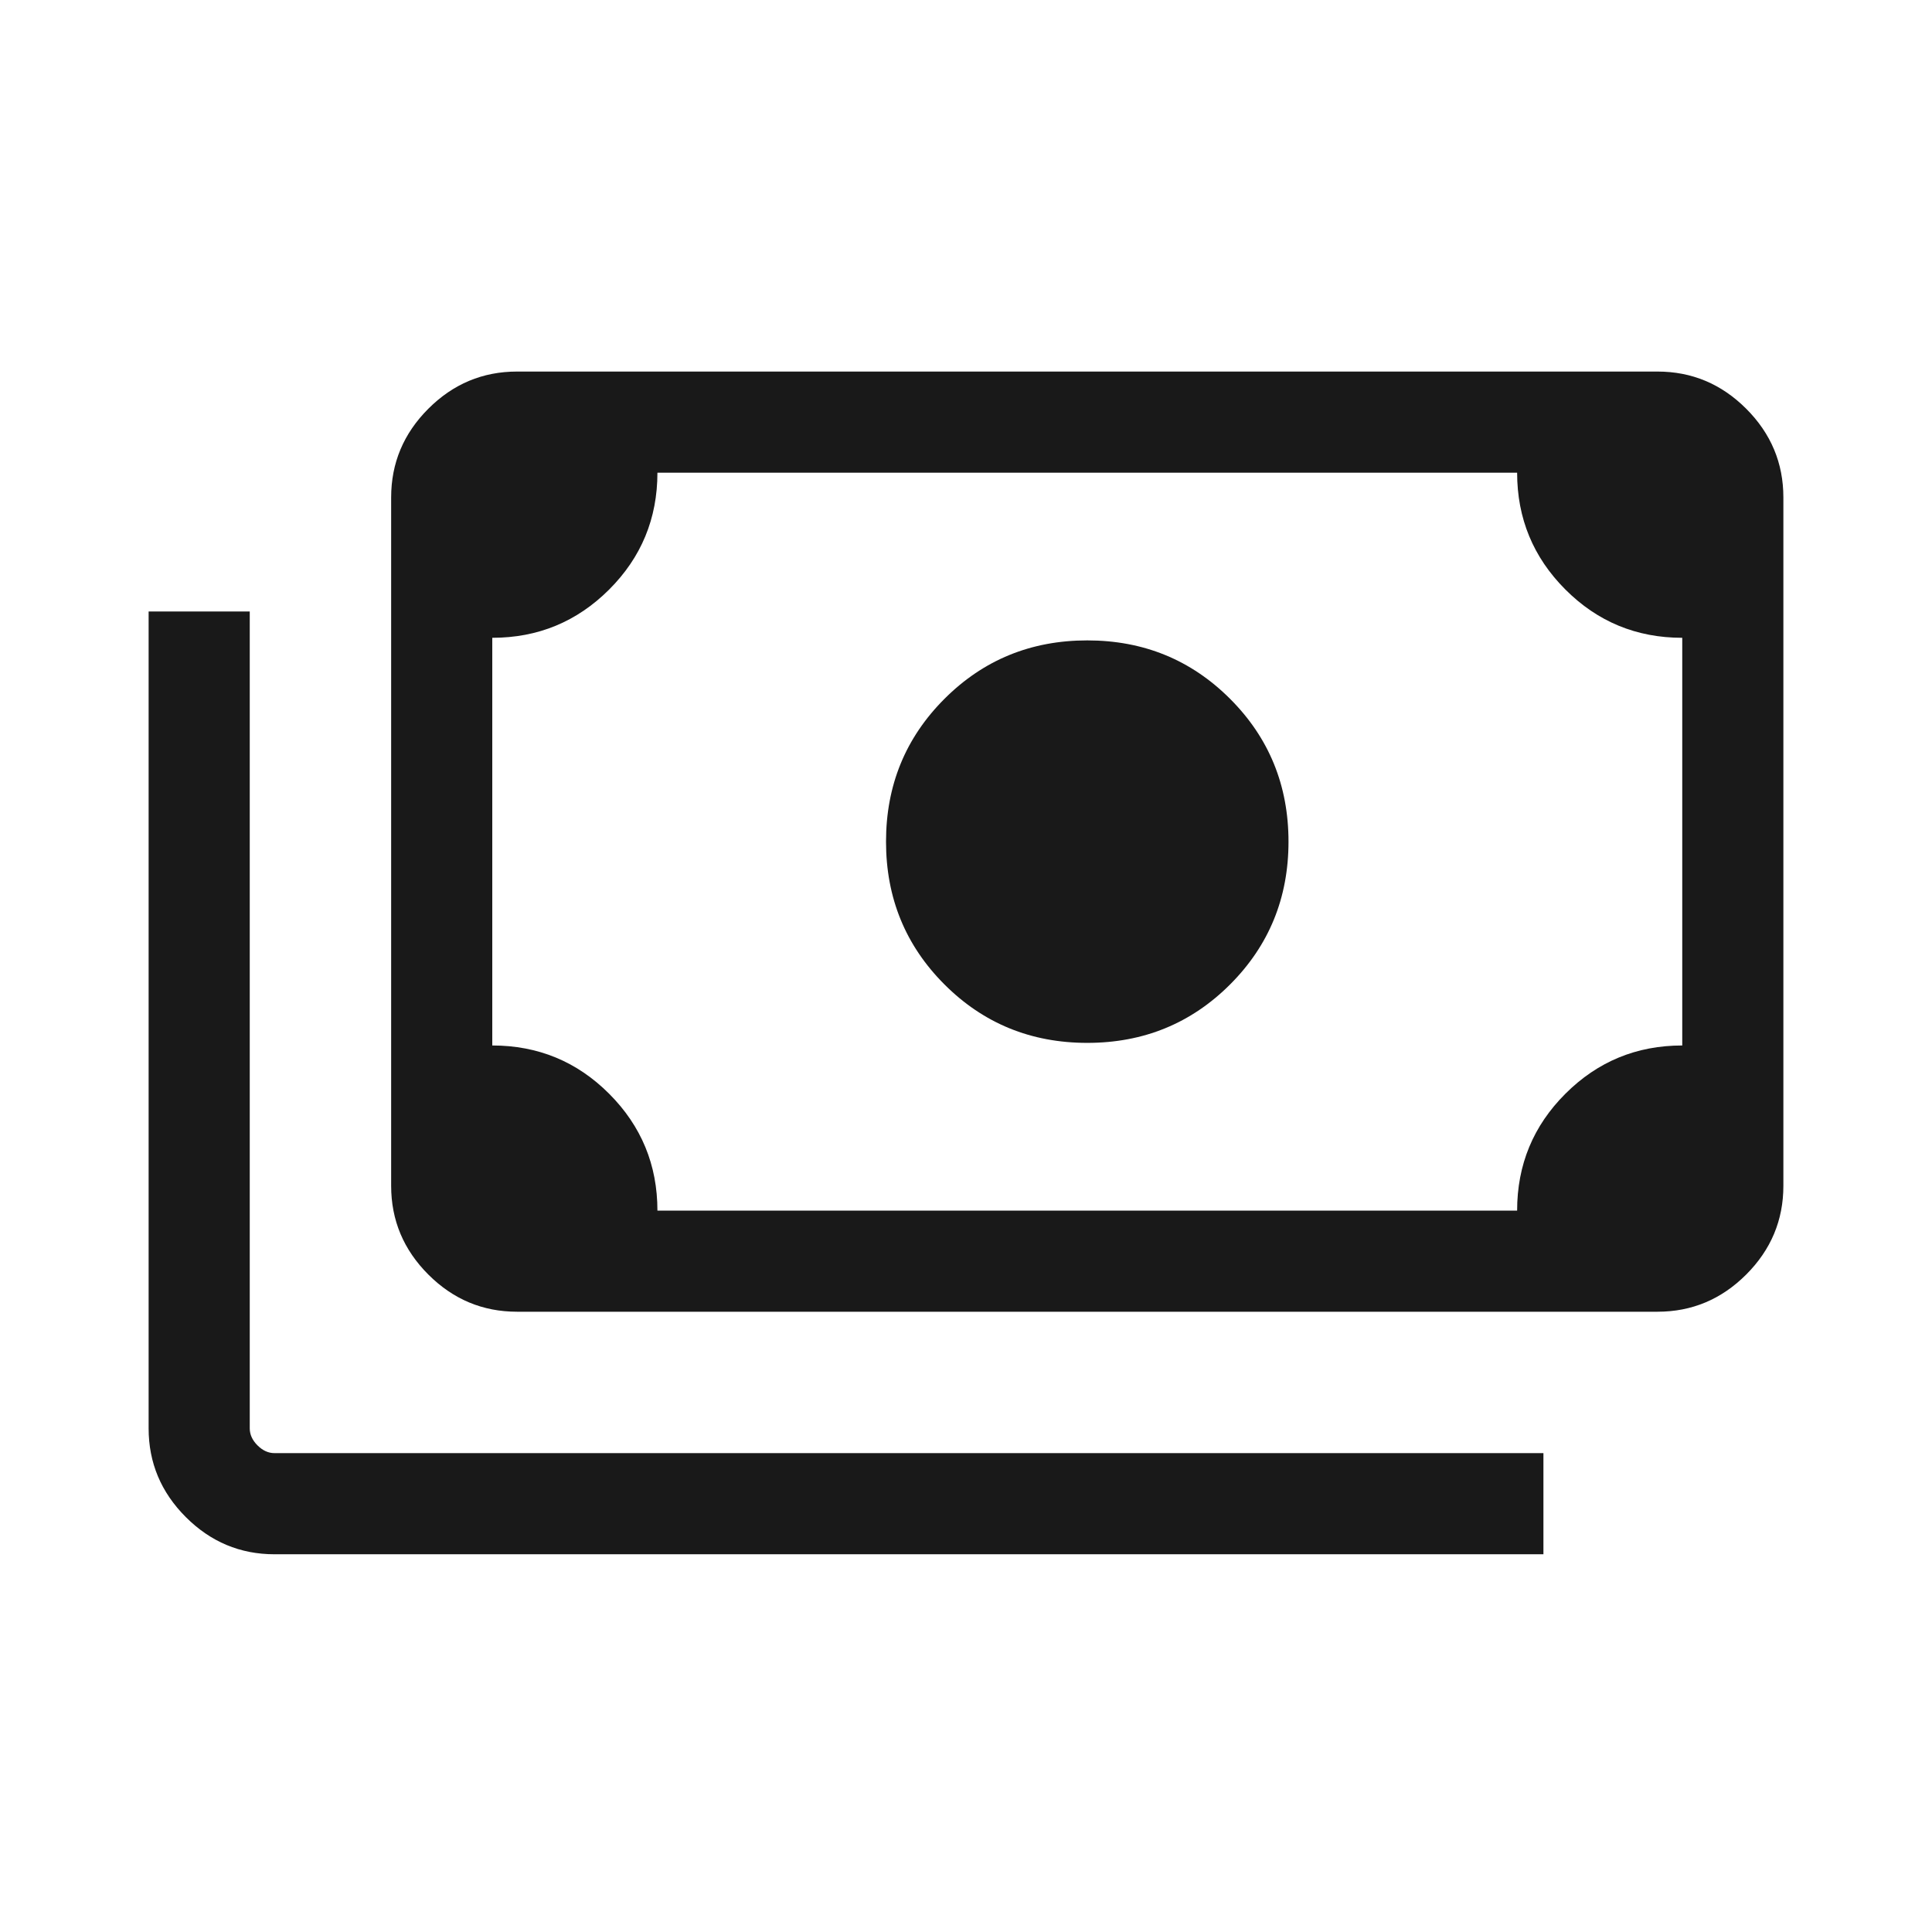
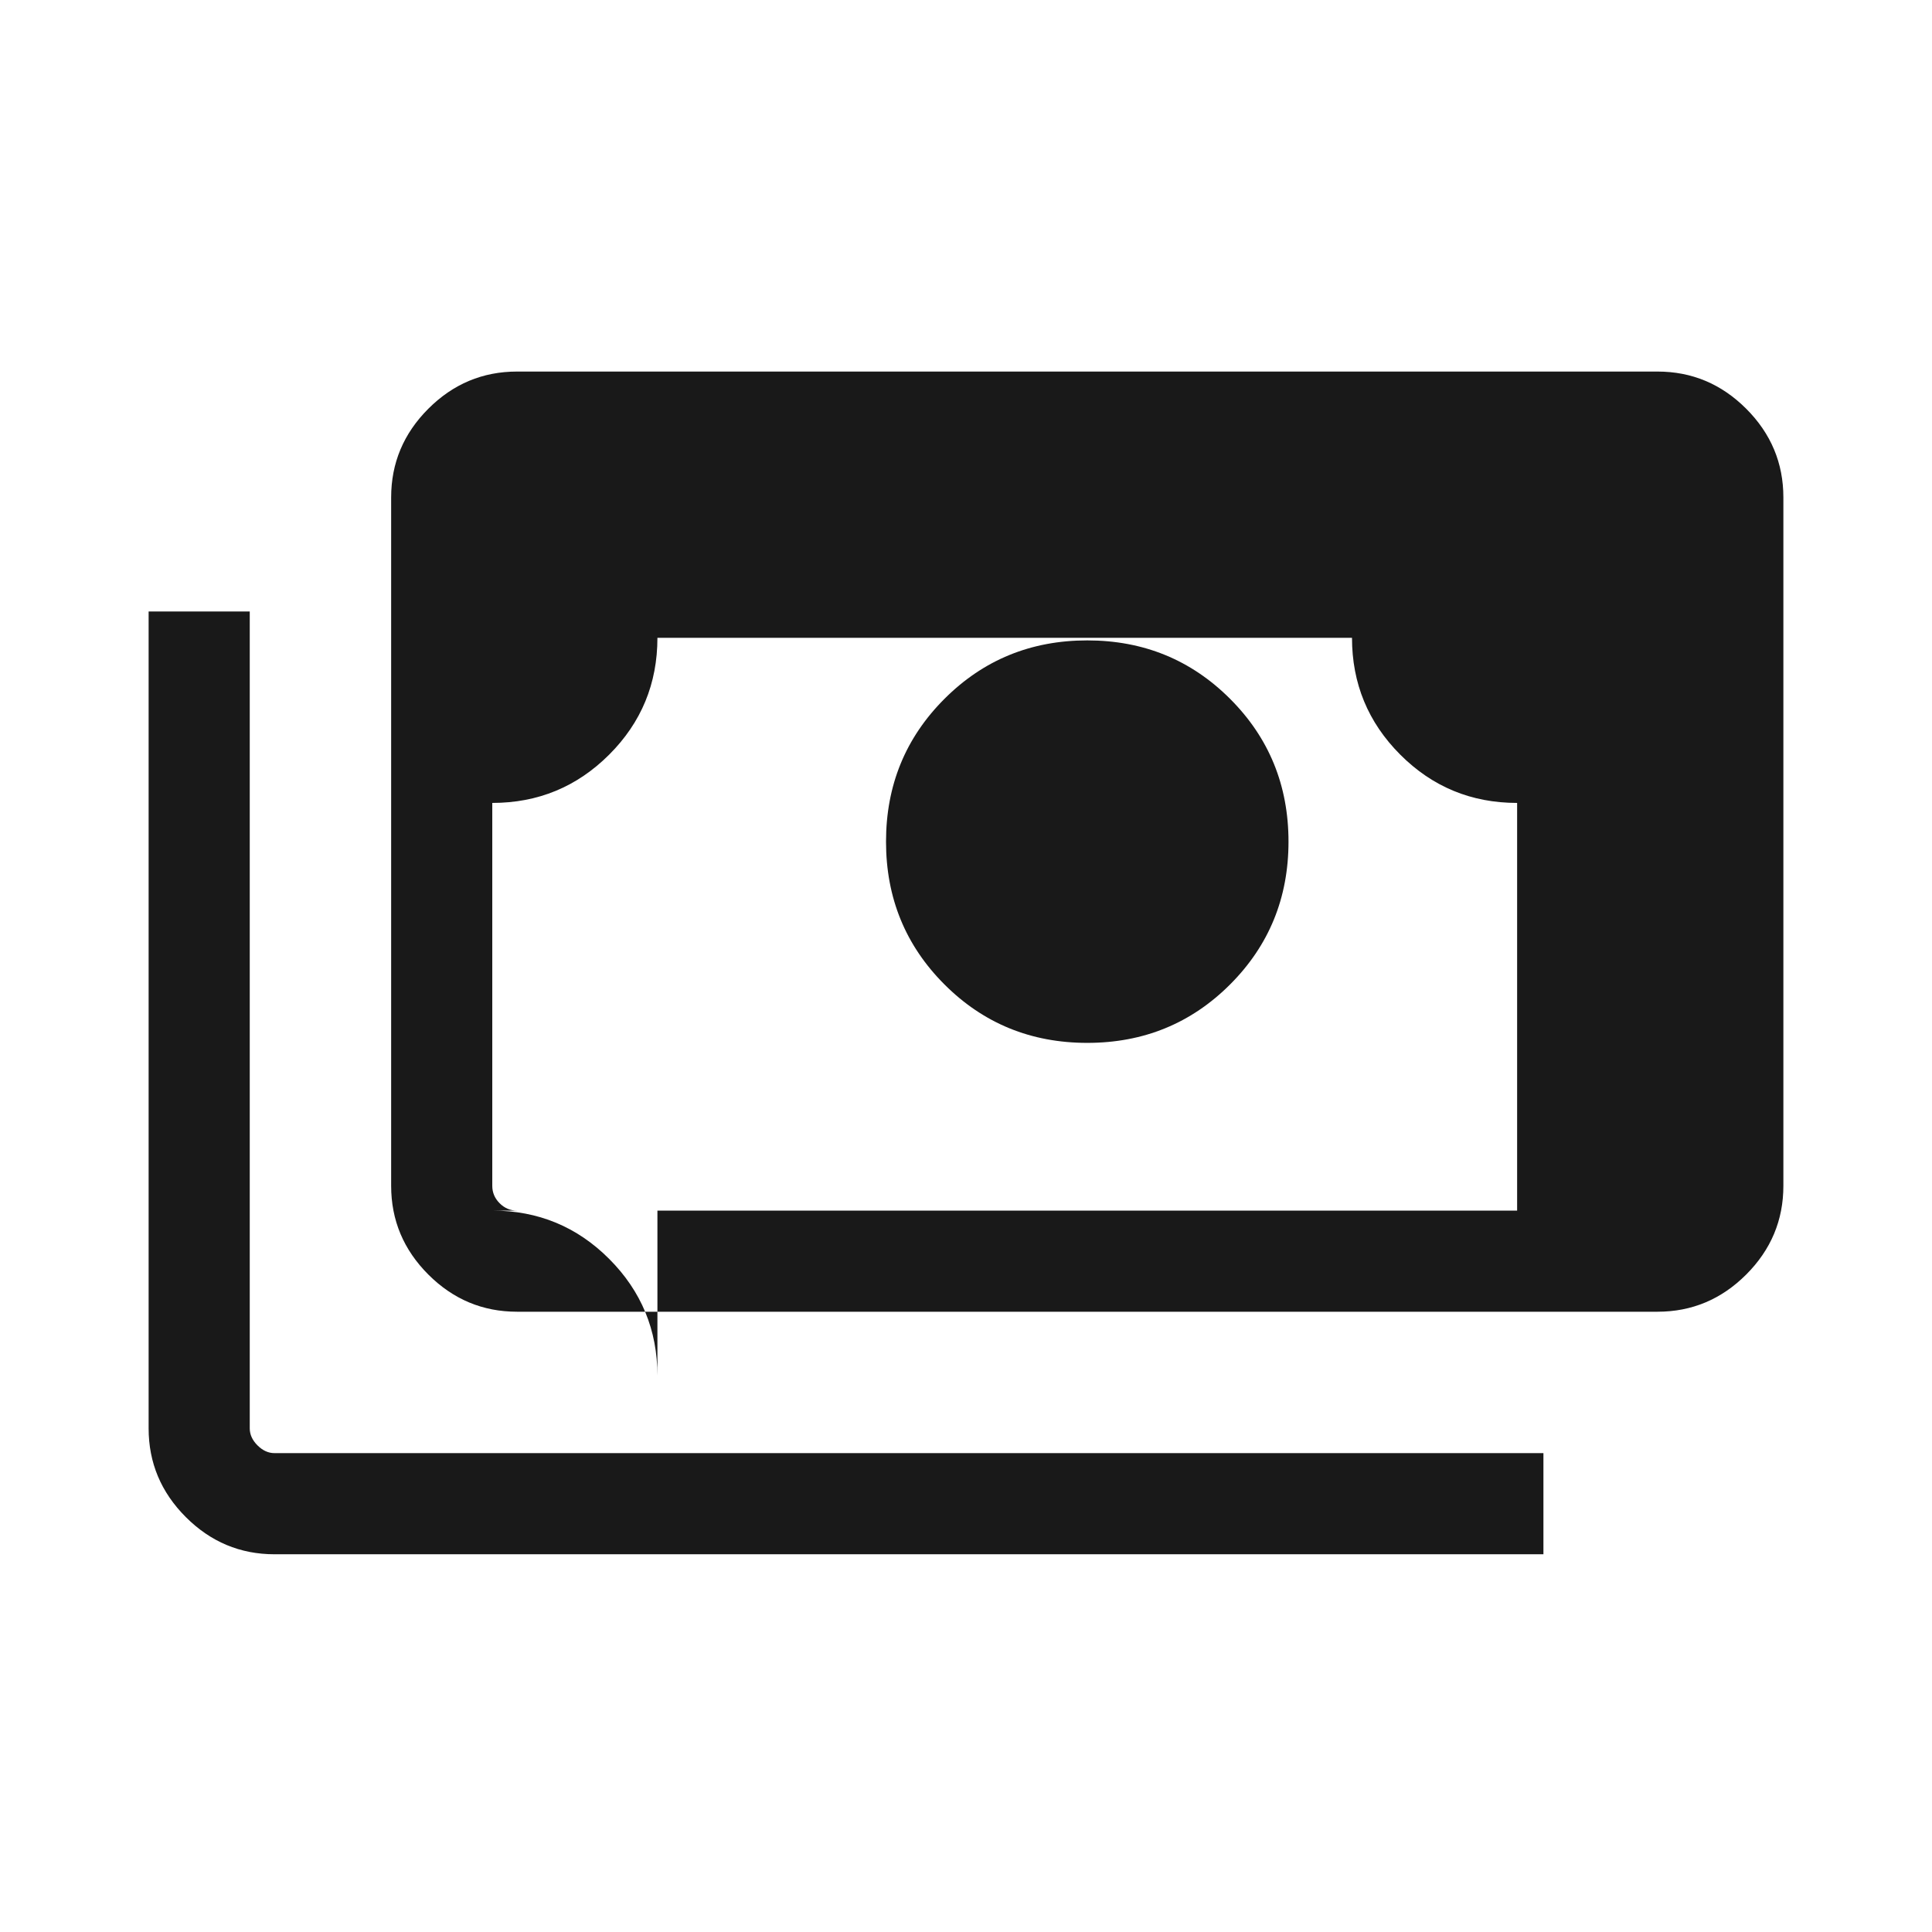
<svg xmlns="http://www.w3.org/2000/svg" height="40px" viewBox="0 -960 960 960" width="40px" fill="#191919">
-   <path d="M540.26-441.8q-41.93 0-70.96-29.03-29.04-29.04-29.04-70.96 0-41.93 29.04-70.96 29.03-29.04 70.96-29.04 41.92 0 70.96 29.04 29.03 29.03 29.03 70.96 0 41.92-29.03 70.96-29.04 29.03-70.96 29.03ZM256.92-308.21q-25.61 0-44.08-18.47-18.48-18.48-18.48-44.09v-342.05q0-25.61 18.48-44.09 18.47-18.47 44.08-18.47h566.67q25.61 0 44.08 18.47 18.48 18.48 18.48 44.09v342.05q0 25.61-18.48 44.09-18.47 18.47-44.08 18.47H256.92Zm69.75-50.25h427.18q0-34.13 24.01-58.09 24-23.96 58.04-23.96v-202.57q-34.13 0-58.09-24.01t-23.96-58.04H326.67q0 34.13-24.01 58.09t-58.05 23.96v202.57q34.13 0 58.09 24.01 23.97 24.01 23.97 58.04Zm440.25 170.77H136.41q-25.61 0-44.08-18.48-18.48-18.48-18.48-44.09v-405.89h50.25v405.89q0 4.62 3.85 8.46 3.85 3.85 8.46 3.85h630.51v50.26Zm-510-170.77h-12.31v-366.67h12.31q-5 0-8.65 3.66-3.66 3.65-3.66 8.65v342.05q0 5 3.66 8.66 3.65 3.65 8.65 3.65Z" />
+   <path d="M540.26-441.8q-41.93 0-70.96-29.03-29.04-29.04-29.04-70.96 0-41.93 29.04-70.96 29.03-29.04 70.96-29.04 41.92 0 70.96 29.04 29.03 29.03 29.03 70.96 0 41.92-29.03 70.96-29.04 29.03-70.96 29.03ZM256.92-308.21q-25.61 0-44.08-18.47-18.48-18.48-18.48-44.09v-342.05q0-25.61 18.48-44.09 18.47-18.47 44.08-18.47h566.67q25.61 0 44.08 18.47 18.48 18.48 18.48 44.09v342.05q0 25.61-18.48 44.09-18.47 18.47-44.08 18.47H256.92Zm69.75-50.25h427.18v-202.57q-34.13 0-58.09-24.01t-23.96-58.04H326.67q0 34.13-24.01 58.09t-58.05 23.96v202.57q34.13 0 58.09 24.01 23.97 24.01 23.97 58.04Zm440.25 170.77H136.41q-25.61 0-44.08-18.48-18.48-18.48-18.48-44.09v-405.89h50.25v405.89q0 4.62 3.85 8.46 3.85 3.85 8.46 3.85h630.51v50.26Zm-510-170.77h-12.31v-366.67h12.31q-5 0-8.65 3.66-3.66 3.65-3.66 8.65v342.05q0 5 3.66 8.66 3.65 3.65 8.65 3.65Z" />
</svg>